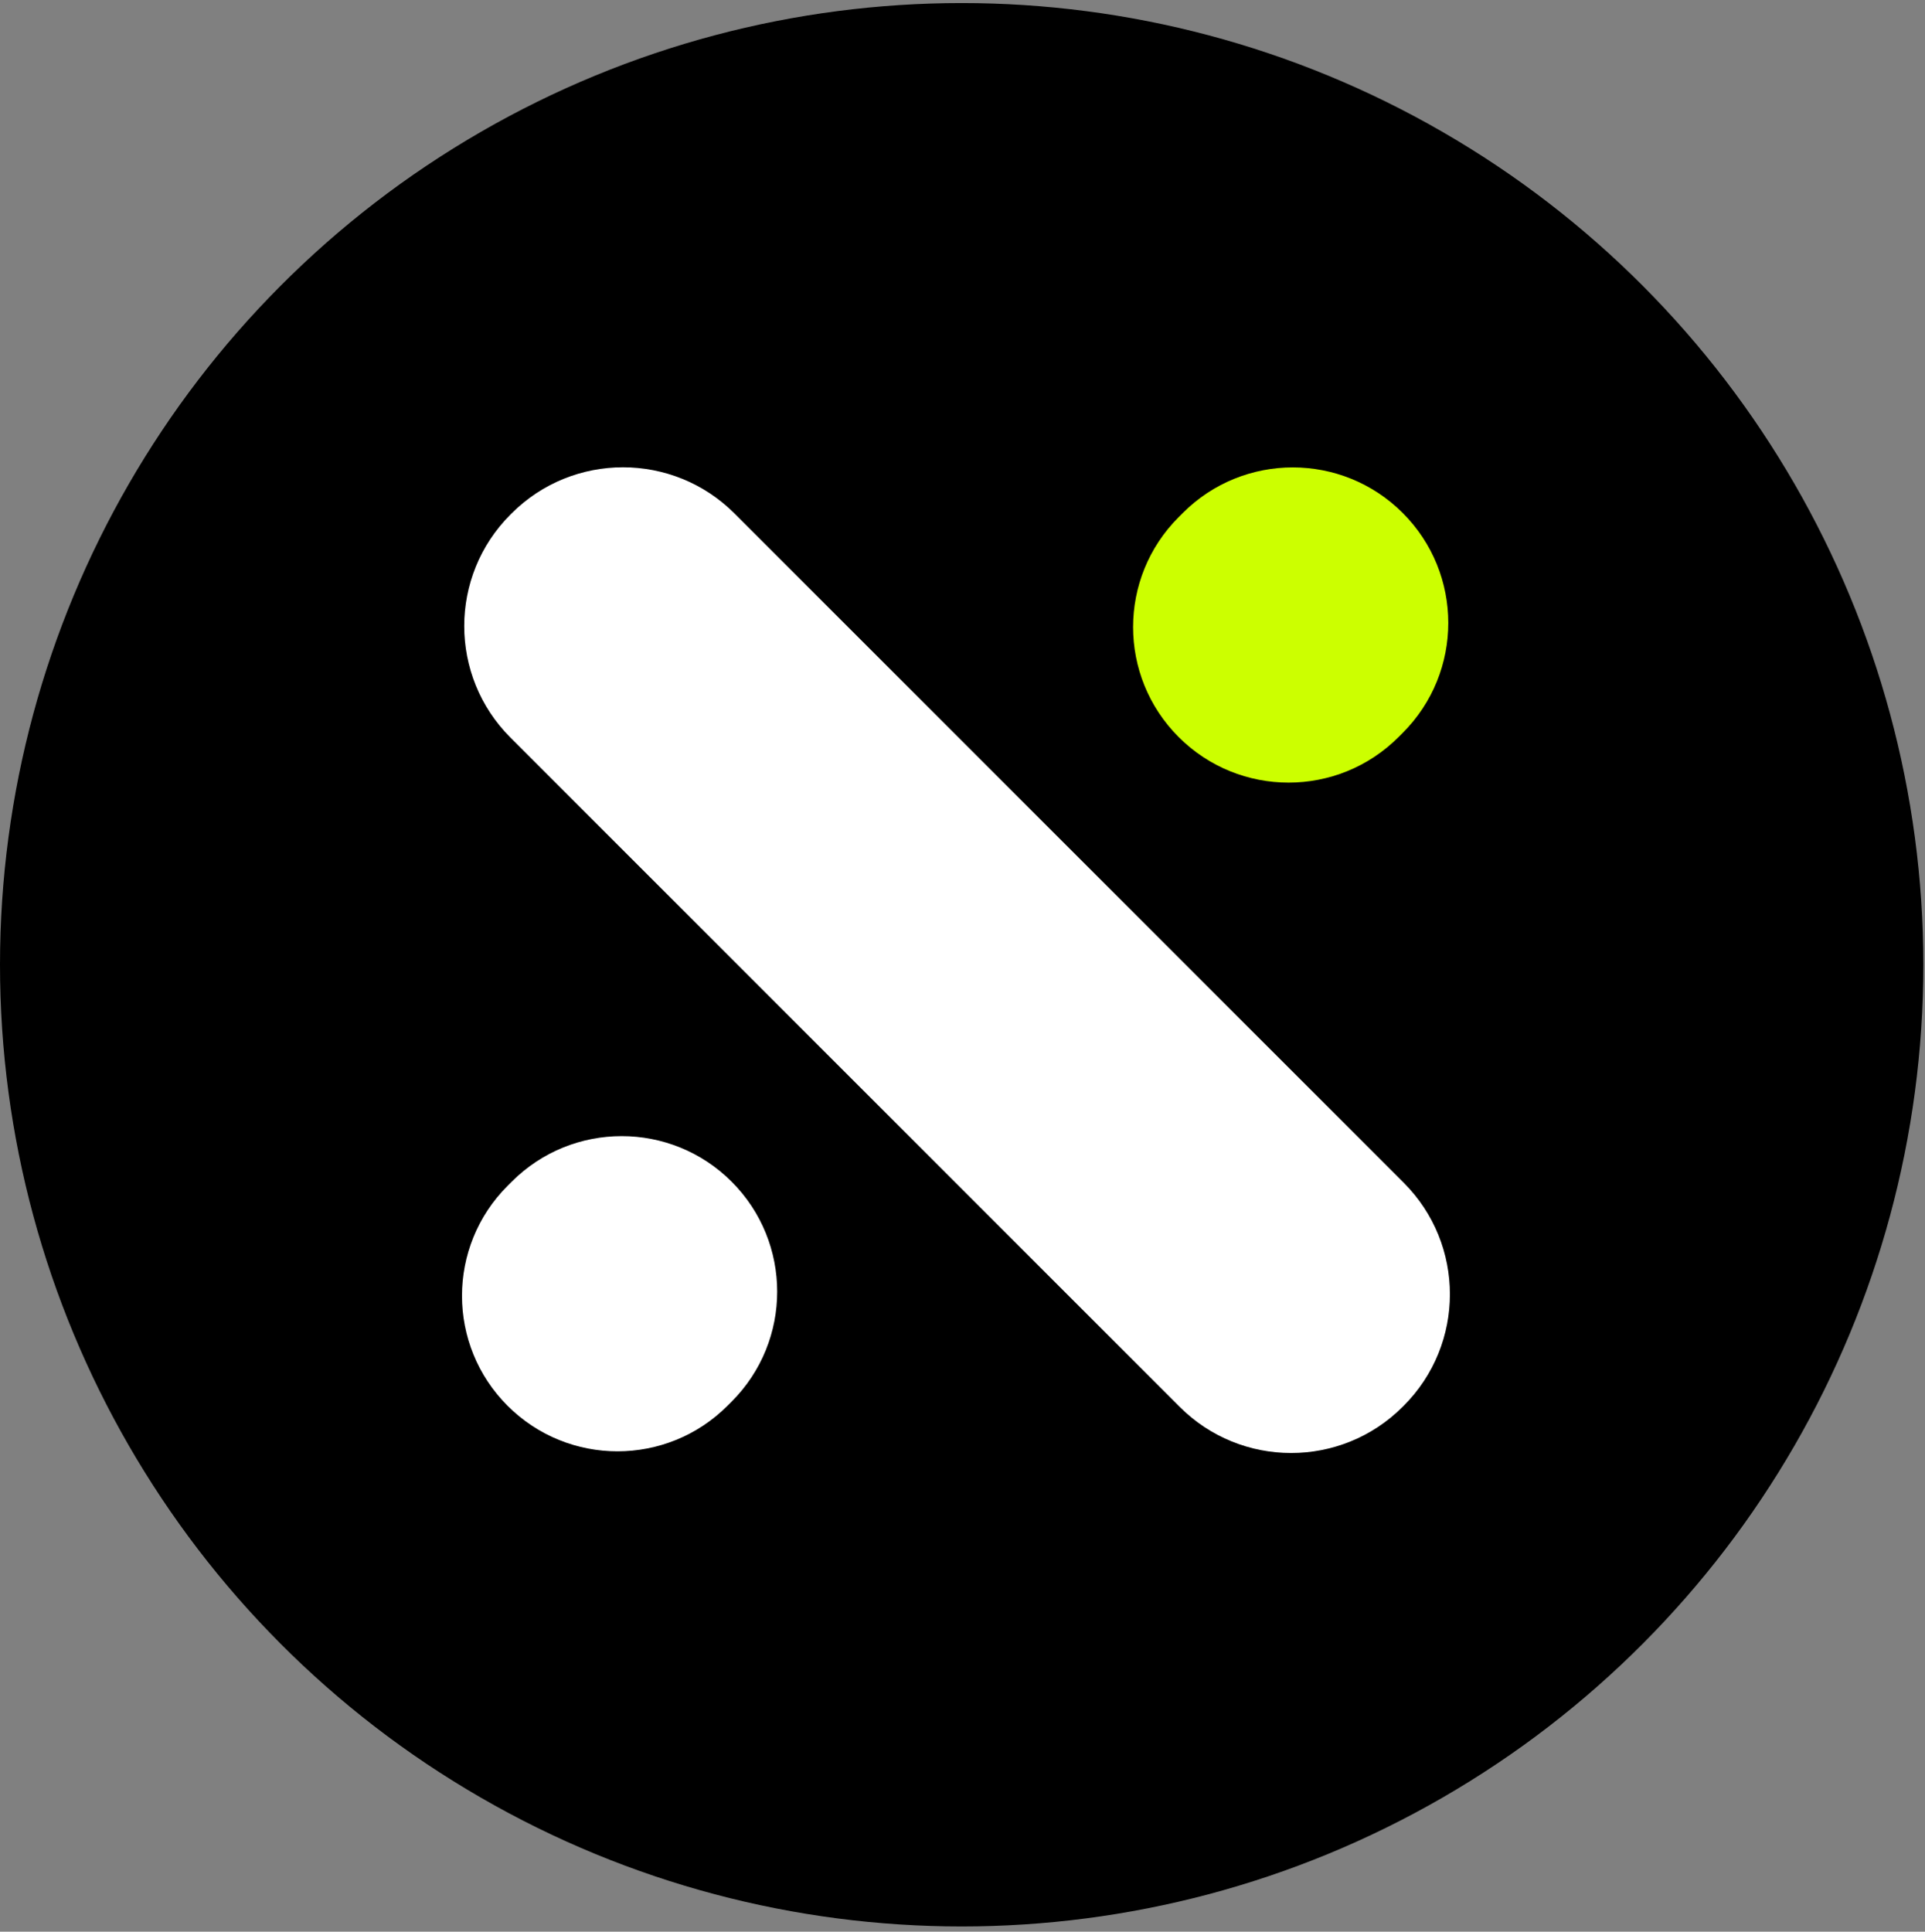
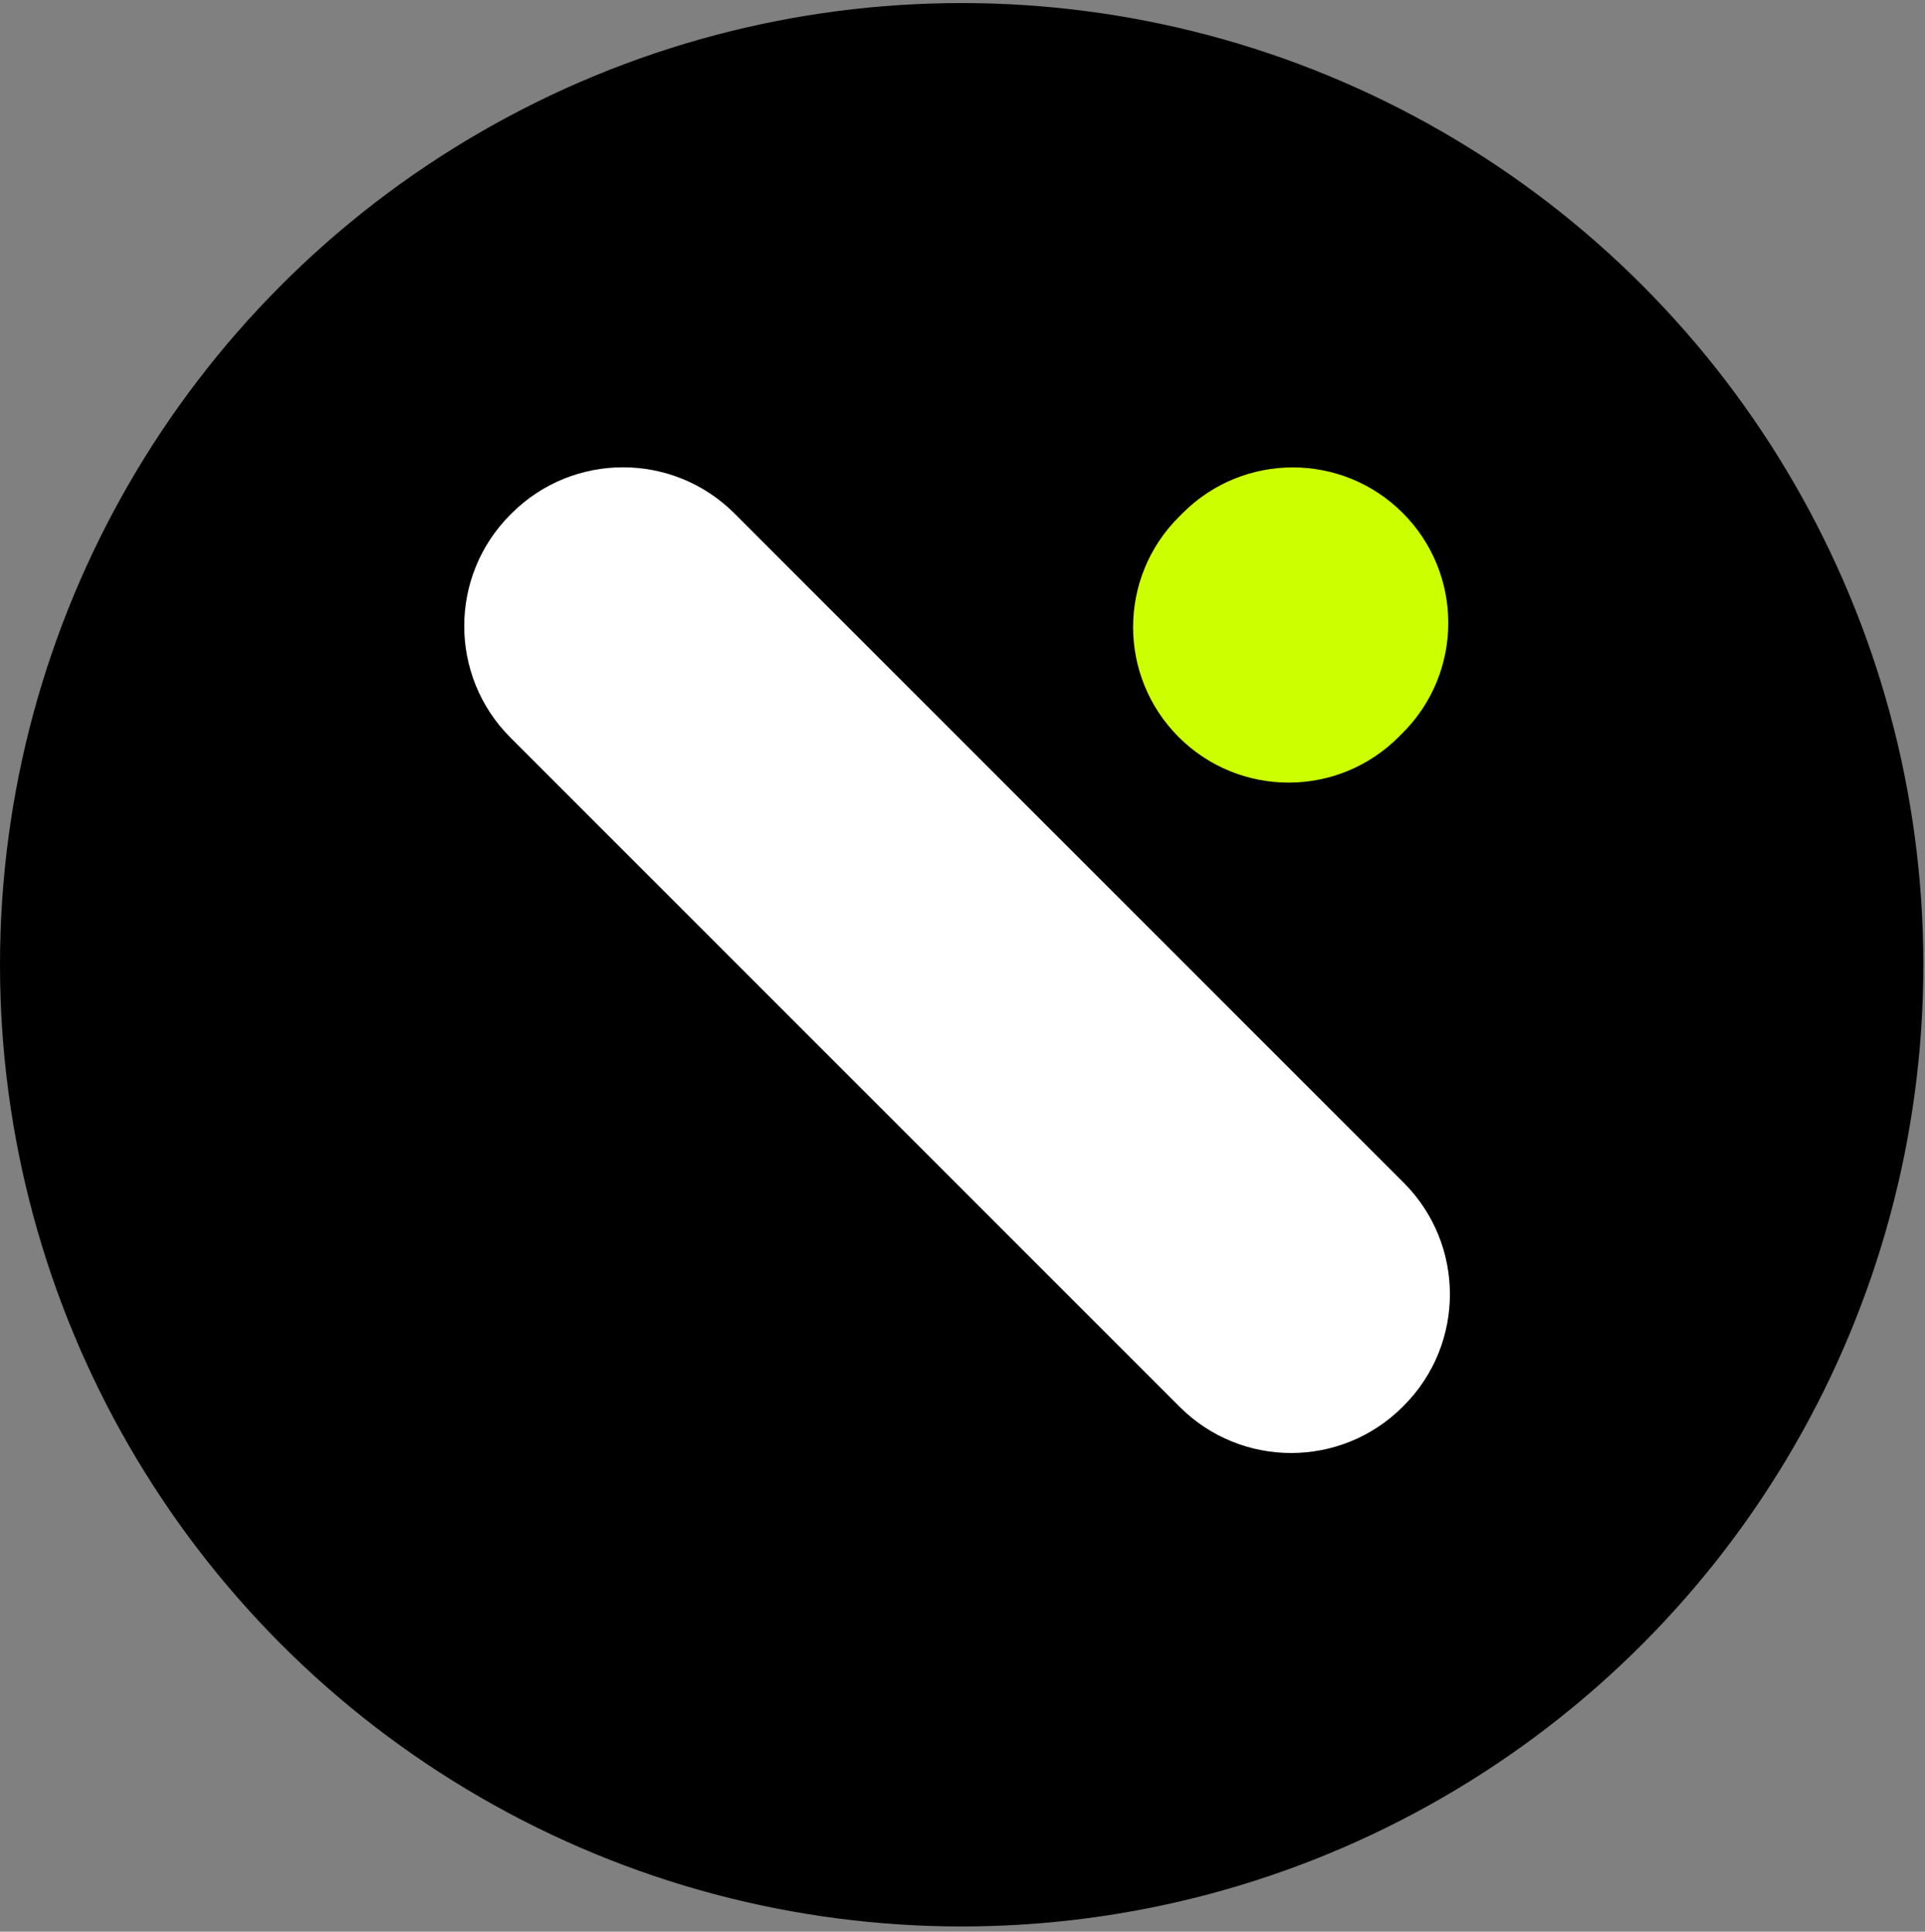
<svg xmlns="http://www.w3.org/2000/svg" fill="none" viewBox="0 0 291 292" height="292" width="291">
  <rect x="0" y="0" width="291" height="292" fill="#808080" stroke="none" />
  <circle fill="black" r="145.375" cy="145.837" cx="145.375" />
  <path fill="white" d="M77.322 77.621L77.16 77.784C67.851 87.093 67.851 102.186 77.16 111.495L178.325 212.66C187.634 221.969 202.727 221.969 212.037 212.66L212.199 212.498C221.508 203.188 221.508 188.095 212.199 178.786L111.034 77.621C101.725 68.312 86.632 68.312 77.322 77.621Z" />
  <path fill="#CCFF00" d="M212.049 77.541C221.231 86.723 221.231 101.603 212.049 110.785L211.418 111.415C202.237 120.597 187.357 120.597 178.175 111.415C168.993 102.234 168.993 87.353 178.175 78.172L178.806 77.541C187.987 68.36 202.867 68.36 212.049 77.541Z" />
-   <path fill="white" d="M110.6 178.627C119.781 187.809 119.781 202.689 110.6 211.871L109.969 212.501C100.787 221.683 85.907 221.683 76.725 212.501C67.544 203.32 67.544 188.439 76.725 179.258L77.356 178.627C86.538 169.446 101.418 169.446 110.6 178.627Z" />
</svg>